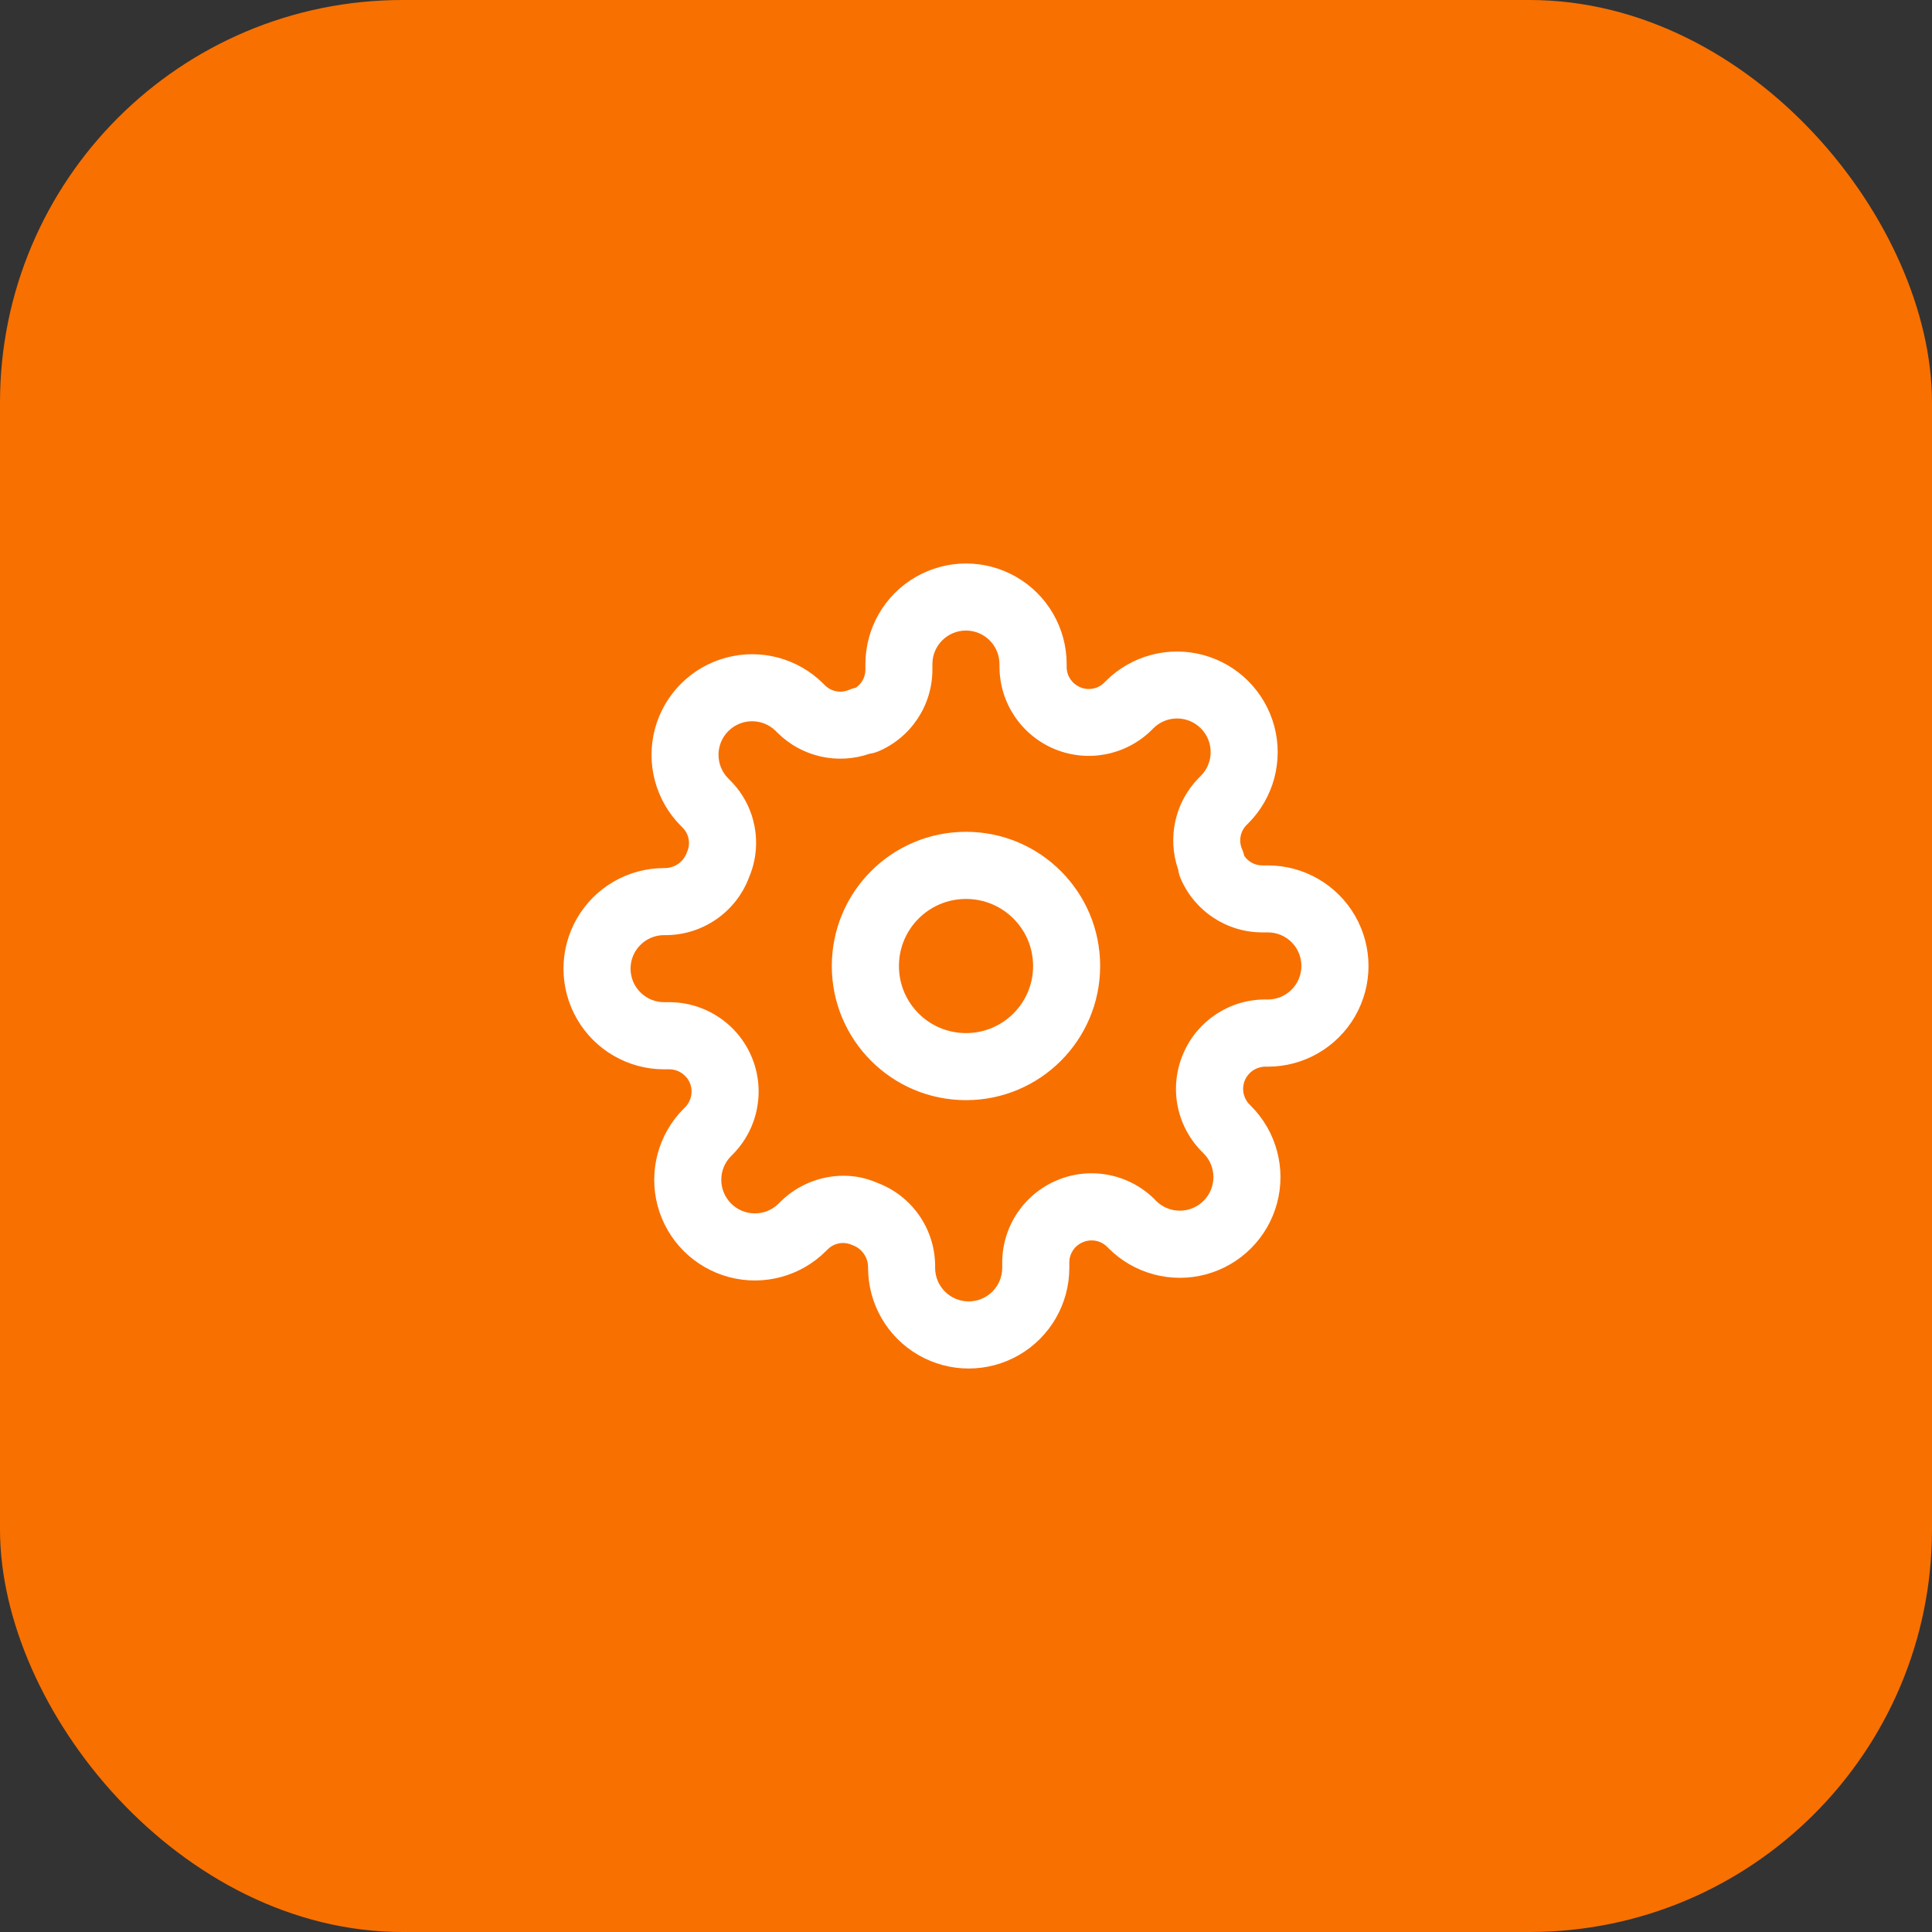
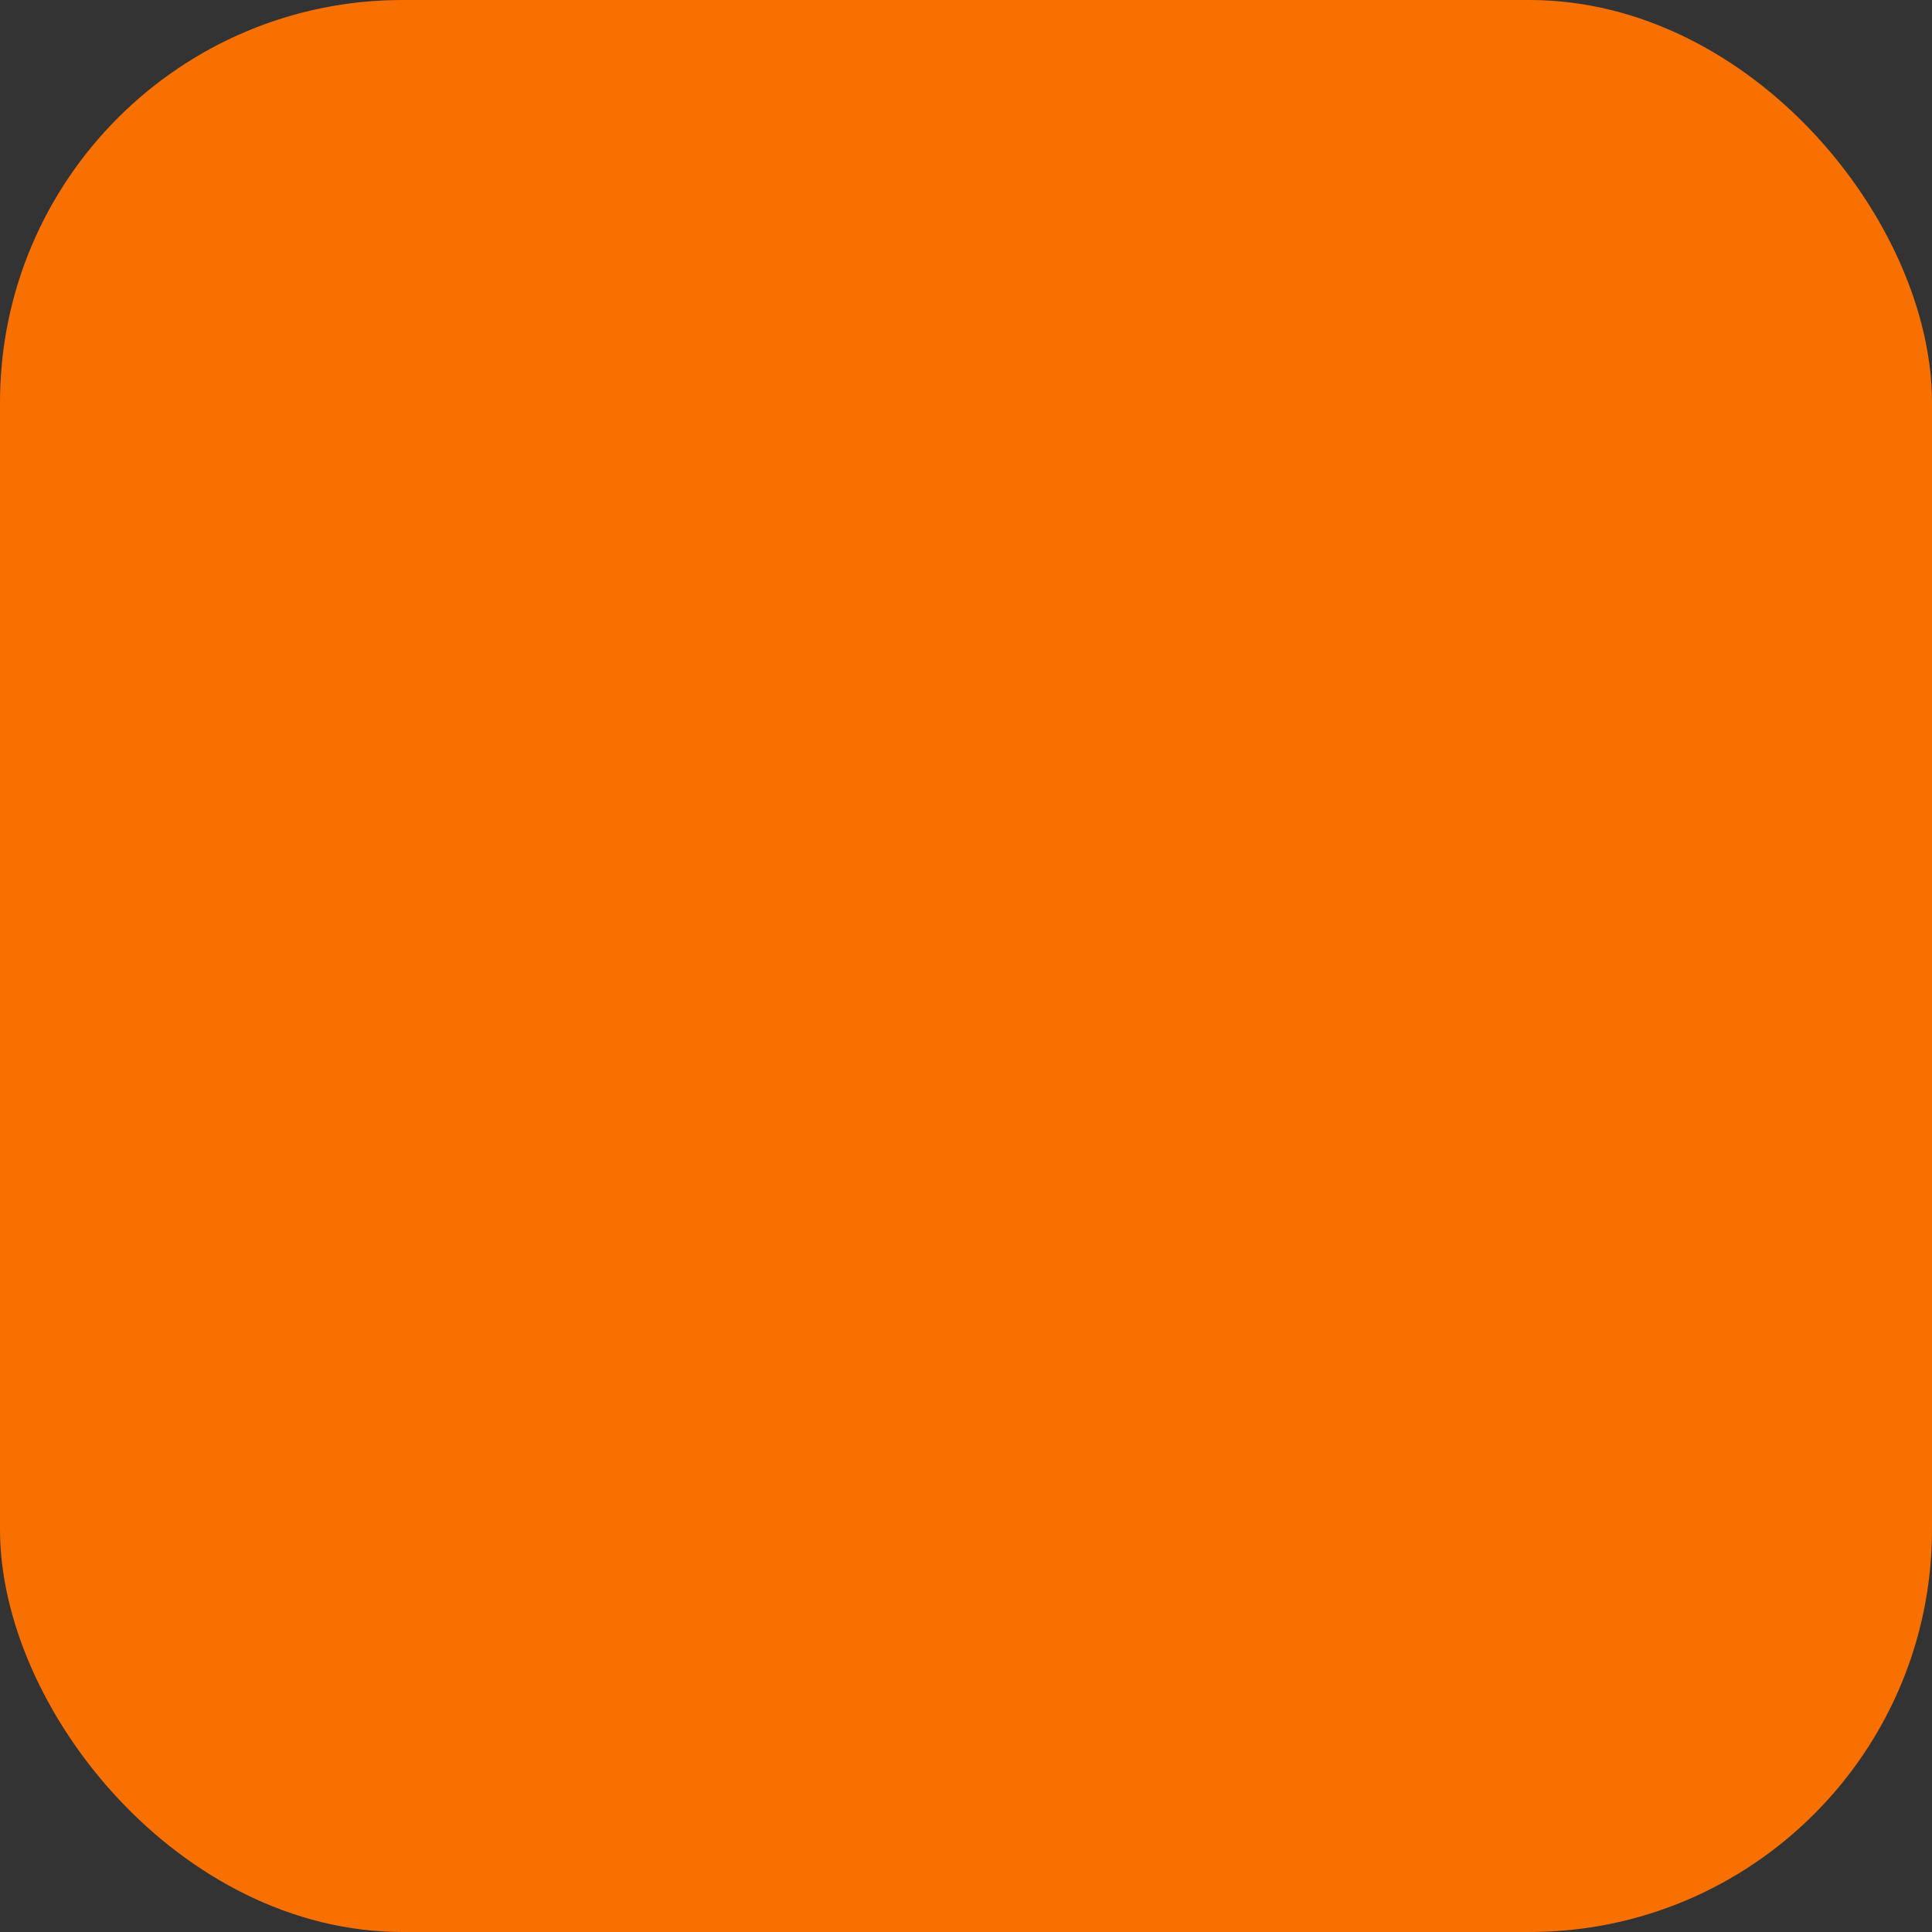
<svg xmlns="http://www.w3.org/2000/svg" width="48" height="48" viewBox="0 0 48 48" fill="none">
  <rect x="0" y="0" width="48" height="48" fill="#333333" stroke="none" />
  <rect width="48" height="48" rx="10" fill="#F87000" />
-   <path fill-rule="evenodd" clip-rule="evenodd" d="M21.567 31.5C21.574 31.241 21.41 31.009 21.163 30.929C20.964 30.84 20.731 30.88 20.573 31.031L20.523 31.08C19.892 31.712 18.971 31.959 18.108 31.728C17.245 31.497 16.57 30.823 16.339 29.96C16.108 29.097 16.355 28.176 16.987 27.544L17.03 27.501C17.18 27.342 17.224 27.11 17.14 26.908C17.056 26.706 16.861 26.572 16.642 26.567L16.5 26.567C15.607 26.567 14.781 26.09 14.335 25.317C13.888 24.543 13.888 23.59 14.335 22.817C14.781 22.043 15.607 21.567 16.5 21.567C16.759 21.574 16.991 21.41 17.071 21.163C17.16 20.964 17.12 20.731 16.969 20.573L16.92 20.523C16.288 19.892 16.041 18.971 16.272 18.107C16.504 17.244 17.178 16.57 18.041 16.339C18.904 16.108 19.825 16.355 20.457 16.987L20.5 17.03C20.658 17.185 20.895 17.227 21.097 17.138C21.151 17.115 21.207 17.097 21.264 17.085C21.411 16.985 21.499 16.82 21.501 16.642L21.501 16.5C21.501 15.607 21.977 14.781 22.751 14.335C23.524 13.888 24.477 13.888 25.251 14.335C26.024 14.781 26.501 15.607 26.501 16.5V16.572C26.501 16.79 26.633 16.987 26.834 17.072C27.033 17.161 27.266 17.12 27.424 16.97L27.474 16.92C28.106 16.288 29.027 16.041 29.89 16.272C30.753 16.504 31.427 17.178 31.659 18.041C31.89 18.904 31.643 19.825 31.011 20.457L30.968 20.5C30.813 20.658 30.77 20.894 30.859 21.097C30.883 21.15 30.901 21.206 30.913 21.263C31.012 21.411 31.178 21.499 31.356 21.501L31.5 21.501C32.393 21.501 33.218 21.977 33.665 22.751C34.112 23.524 34.112 24.477 33.665 25.251C33.218 26.024 32.393 26.501 31.5 26.501H31.428C31.211 26.505 31.016 26.636 30.93 26.836C30.844 27.036 30.884 27.268 31.031 27.428L31.08 27.477C31.712 28.109 31.959 29.03 31.728 29.893C31.496 30.757 30.822 31.431 29.959 31.662C29.096 31.893 28.175 31.646 27.543 31.014L27.5 30.971C27.339 30.815 27.098 30.774 26.894 30.867C26.697 30.951 26.569 31.144 26.567 31.358V31.5C26.567 32.393 26.09 33.218 25.317 33.665C24.543 34.112 23.59 34.112 22.817 33.665C22.043 33.218 21.567 32.393 21.567 31.5ZM21.788 29.384C22.645 29.701 23.218 30.511 23.233 31.424V31.499C23.233 31.96 23.606 32.333 24.067 32.333C24.527 32.333 24.9 31.96 24.9 31.499V31.354C24.906 30.464 25.445 29.663 26.267 29.321C27.089 28.978 28.037 29.161 28.673 29.784L28.723 29.835C29.049 30.161 29.578 30.16 29.903 29.834C30.229 29.508 30.228 28.98 29.902 28.654L29.846 28.598C29.216 27.953 29.041 26.991 29.403 26.165C29.752 25.358 30.546 24.834 31.426 24.832L31.5 24.832C31.96 24.832 32.333 24.459 32.333 23.998C32.333 23.538 31.96 23.165 31.5 23.165H31.354C30.474 23.162 29.68 22.636 29.333 21.827C29.302 21.756 29.282 21.682 29.272 21.606C28.995 20.81 29.193 19.926 29.785 19.325L29.835 19.275C30.16 18.949 30.16 18.421 29.834 18.095C29.508 17.769 28.98 17.769 28.654 18.095L28.597 18.152C27.959 18.772 27.011 18.951 26.191 18.606C25.37 18.261 24.835 17.459 24.832 16.569L24.831 16.499C24.831 16.039 24.459 15.666 23.998 15.666C23.538 15.666 23.165 16.039 23.165 16.499V16.644C23.162 17.525 22.636 18.319 21.827 18.665C21.756 18.695 21.682 18.716 21.606 18.726C20.81 19.003 19.925 18.805 19.325 18.213L19.275 18.163C18.949 17.838 18.421 17.838 18.095 18.164C17.77 18.49 17.77 19.018 18.096 19.343L18.152 19.4C18.775 20.029 18.957 20.971 18.614 21.787C18.297 22.643 17.487 23.217 16.574 23.233H16.5C16.04 23.233 15.666 23.606 15.666 24.066C15.666 24.526 16.04 24.899 16.5 24.899H16.645C17.535 24.906 18.336 25.444 18.678 26.266C19.02 27.089 18.837 28.036 18.214 28.672L18.164 28.722C17.838 29.048 17.839 29.576 18.165 29.902C18.491 30.228 19.019 30.228 19.345 29.902L19.401 29.846C19.817 29.44 20.374 29.213 20.954 29.211C21.241 29.21 21.525 29.269 21.787 29.384H21.788ZM20.666 23.999C20.666 22.158 22.159 20.666 24 20.666C25.841 20.666 27.333 22.158 27.333 23.999C27.333 25.84 25.841 27.333 24 27.333C22.159 27.333 20.666 25.84 20.666 23.999ZM22.334 24.001C22.334 24.921 23.08 25.667 24 25.667C24.921 25.667 25.667 24.921 25.667 24.001C25.667 23.08 24.921 22.334 24 22.334C23.08 22.334 22.334 23.08 22.334 24.001ZM29.404 26.17V27.003V26.17Z" fill="white" />
</svg>